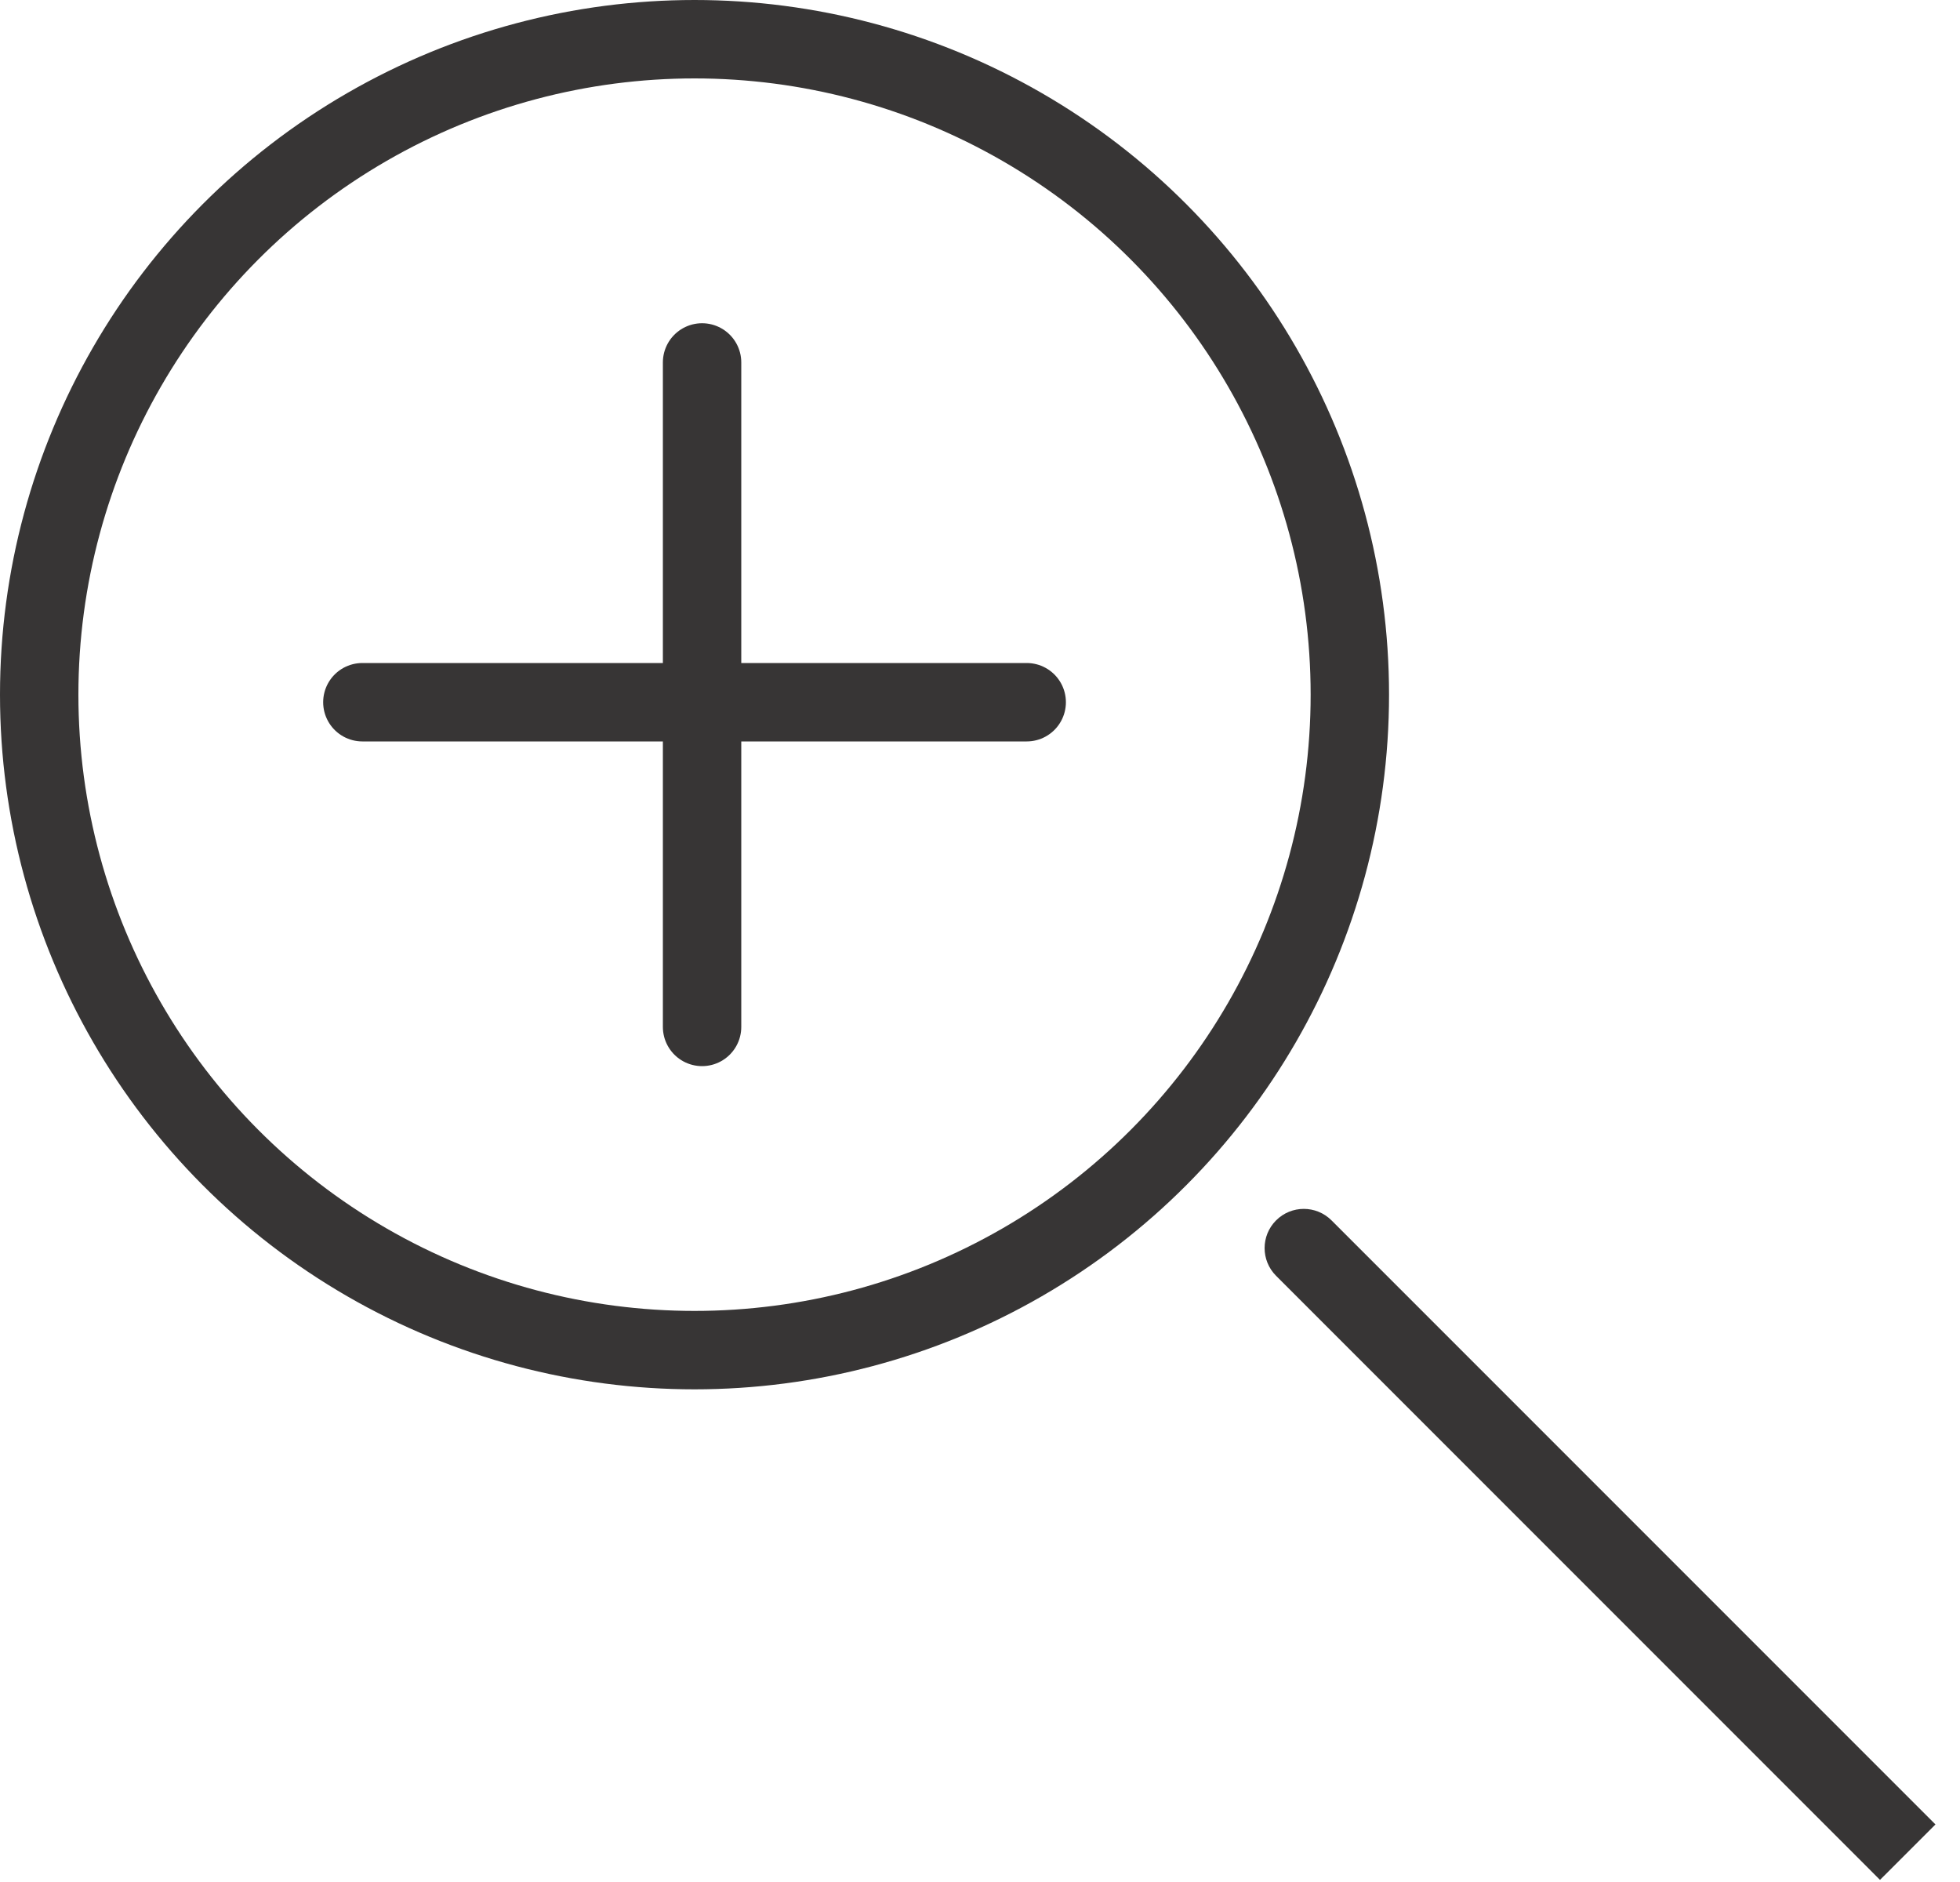
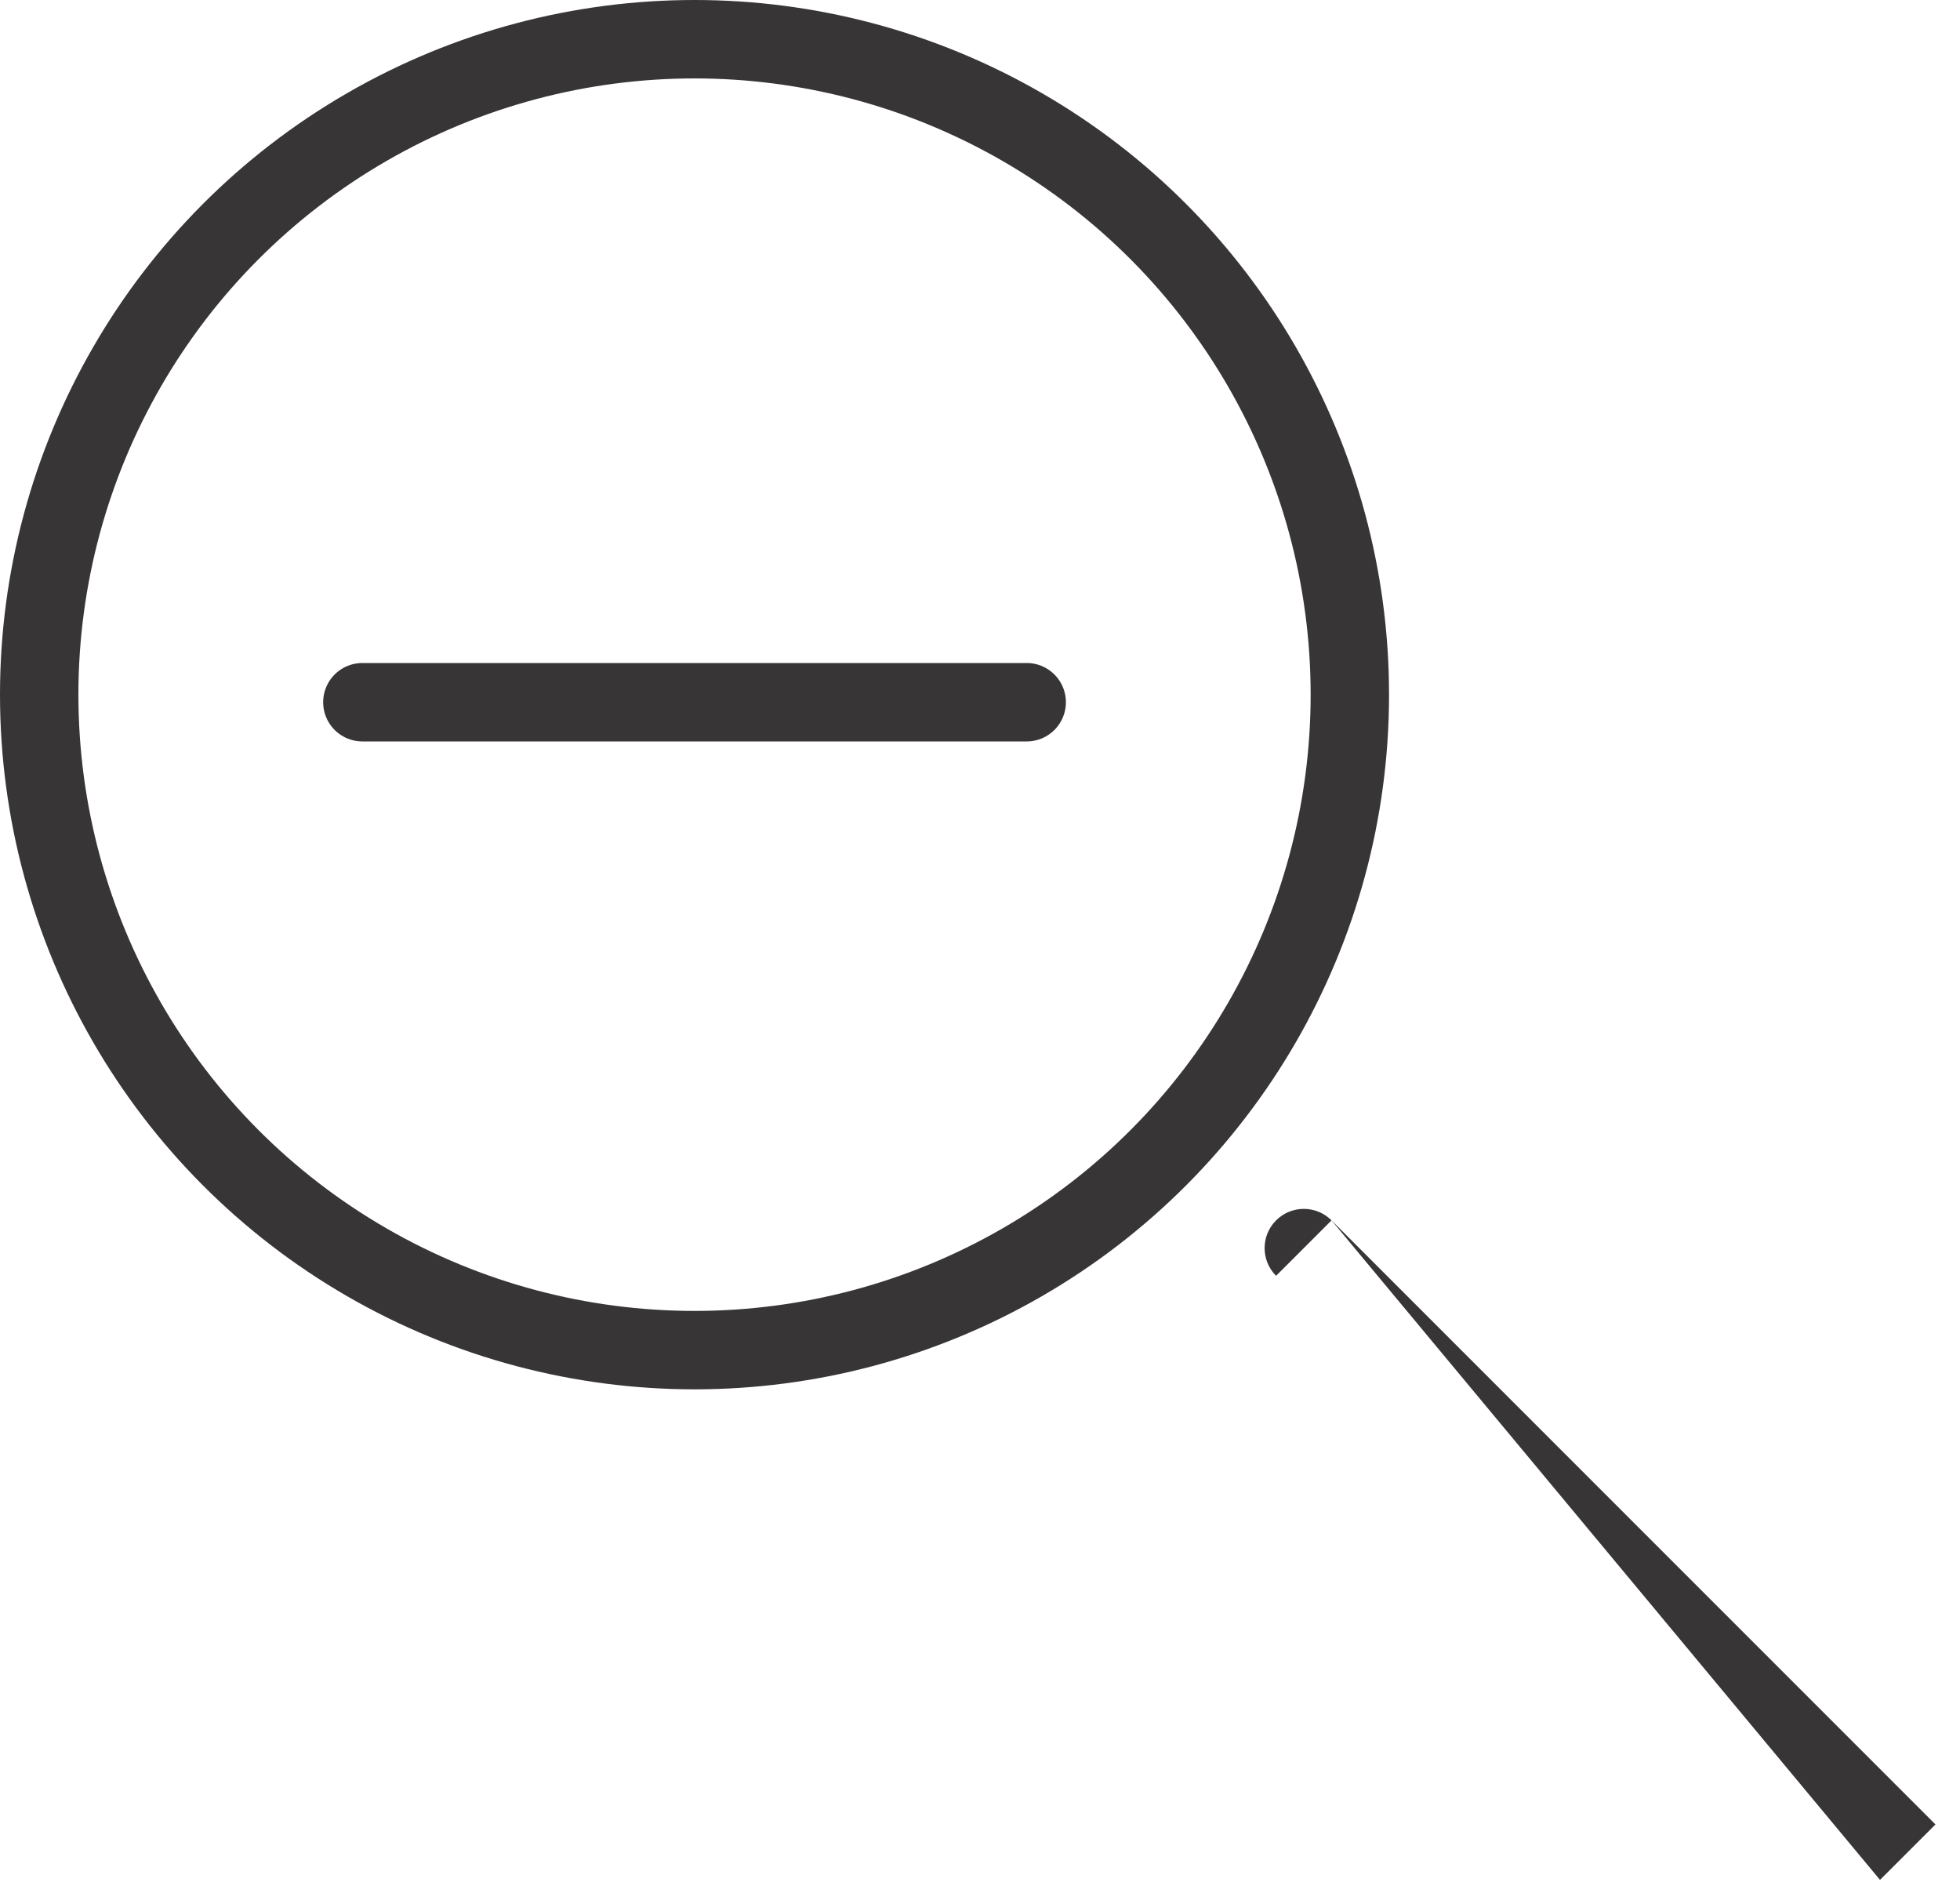
<svg xmlns="http://www.w3.org/2000/svg" width="75" height="72" viewBox="0 0 75 72" fill="none">
  <circle cx="26.576" cy="26.576" r="25.076" stroke="#373535" stroke-width="3" />
-   <path d="M50.951 46.688C50.365 46.102 49.415 46.102 48.83 46.688C48.244 47.274 48.244 48.223 48.83 48.809L50.951 46.688ZM48.83 48.809L71.939 71.919L74.061 69.798L50.951 46.688L48.83 48.809Z" fill="#373535" />
-   <path d="M26.865 13.866L26.865 39.287" stroke="#373535" stroke-width="3" stroke-linecap="round" />
+   <path d="M50.951 46.688C50.365 46.102 49.415 46.102 48.83 46.688C48.244 47.274 48.244 48.223 48.83 48.809L50.951 46.688ZL71.939 71.919L74.061 69.798L50.951 46.688L48.83 48.809Z" fill="#373535" />
  <path d="M39.287 26.865L13.866 26.865" stroke="#373535" stroke-width="3" stroke-linecap="round" />
</svg>